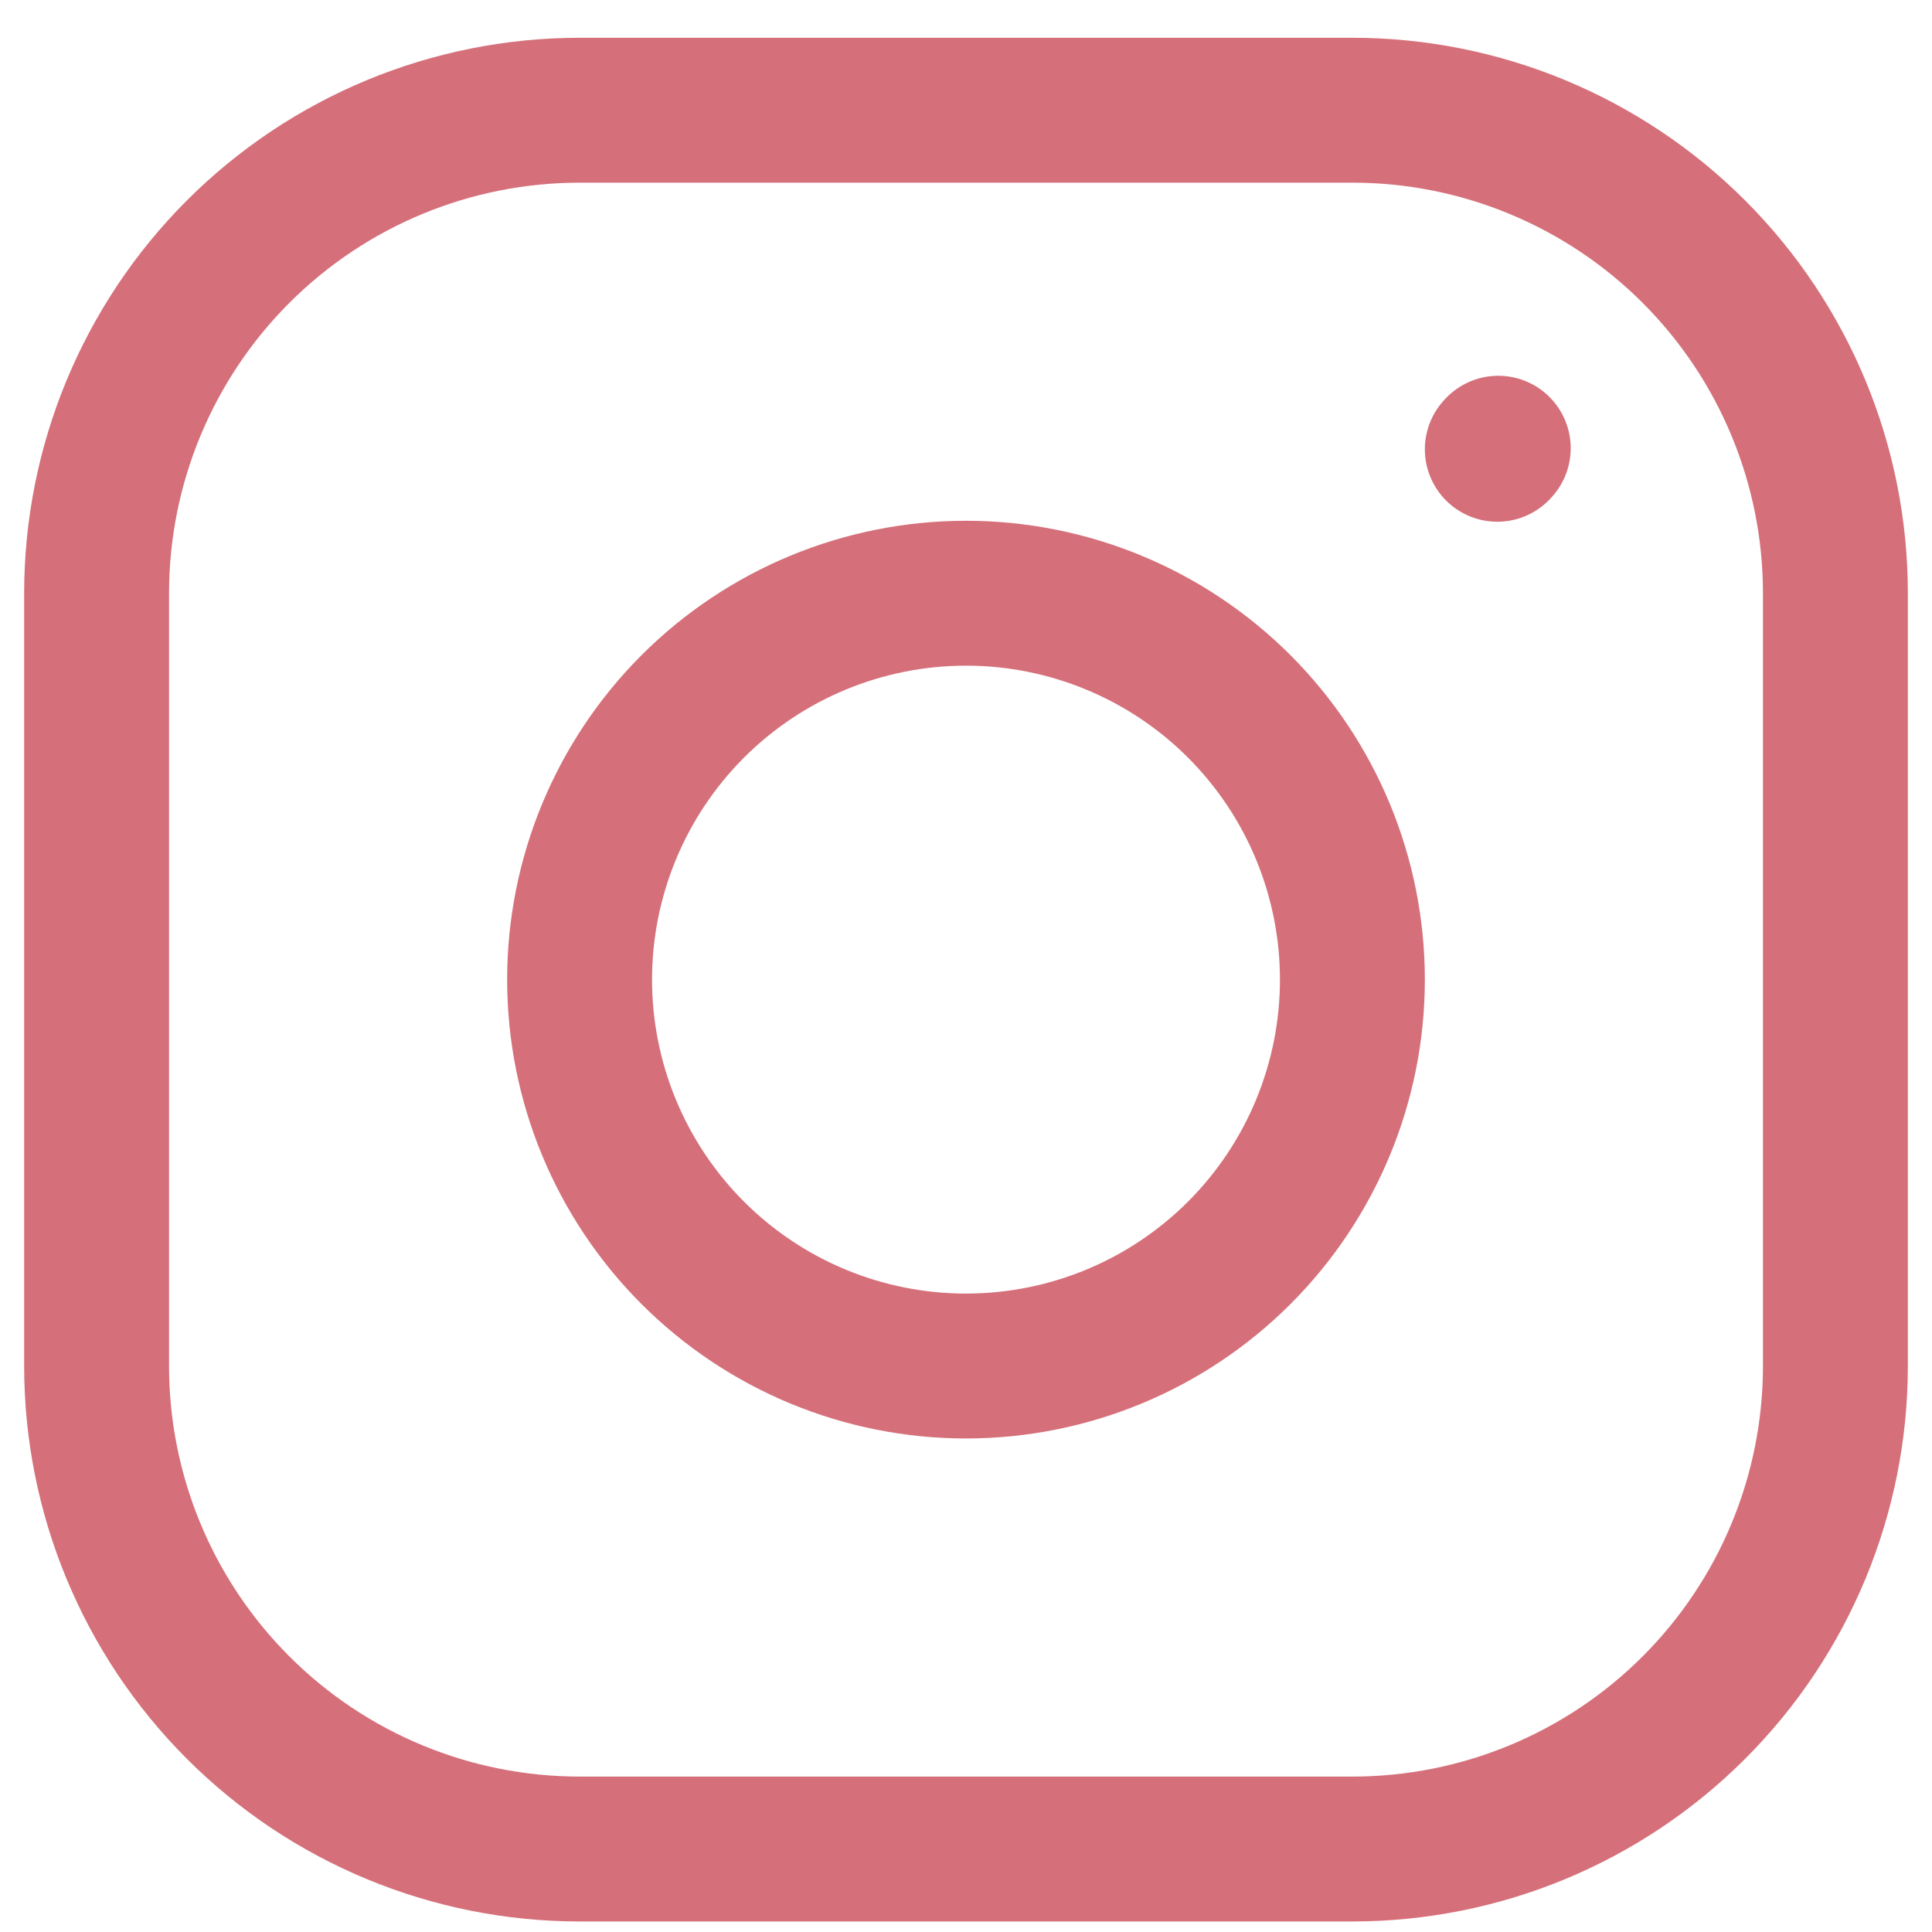
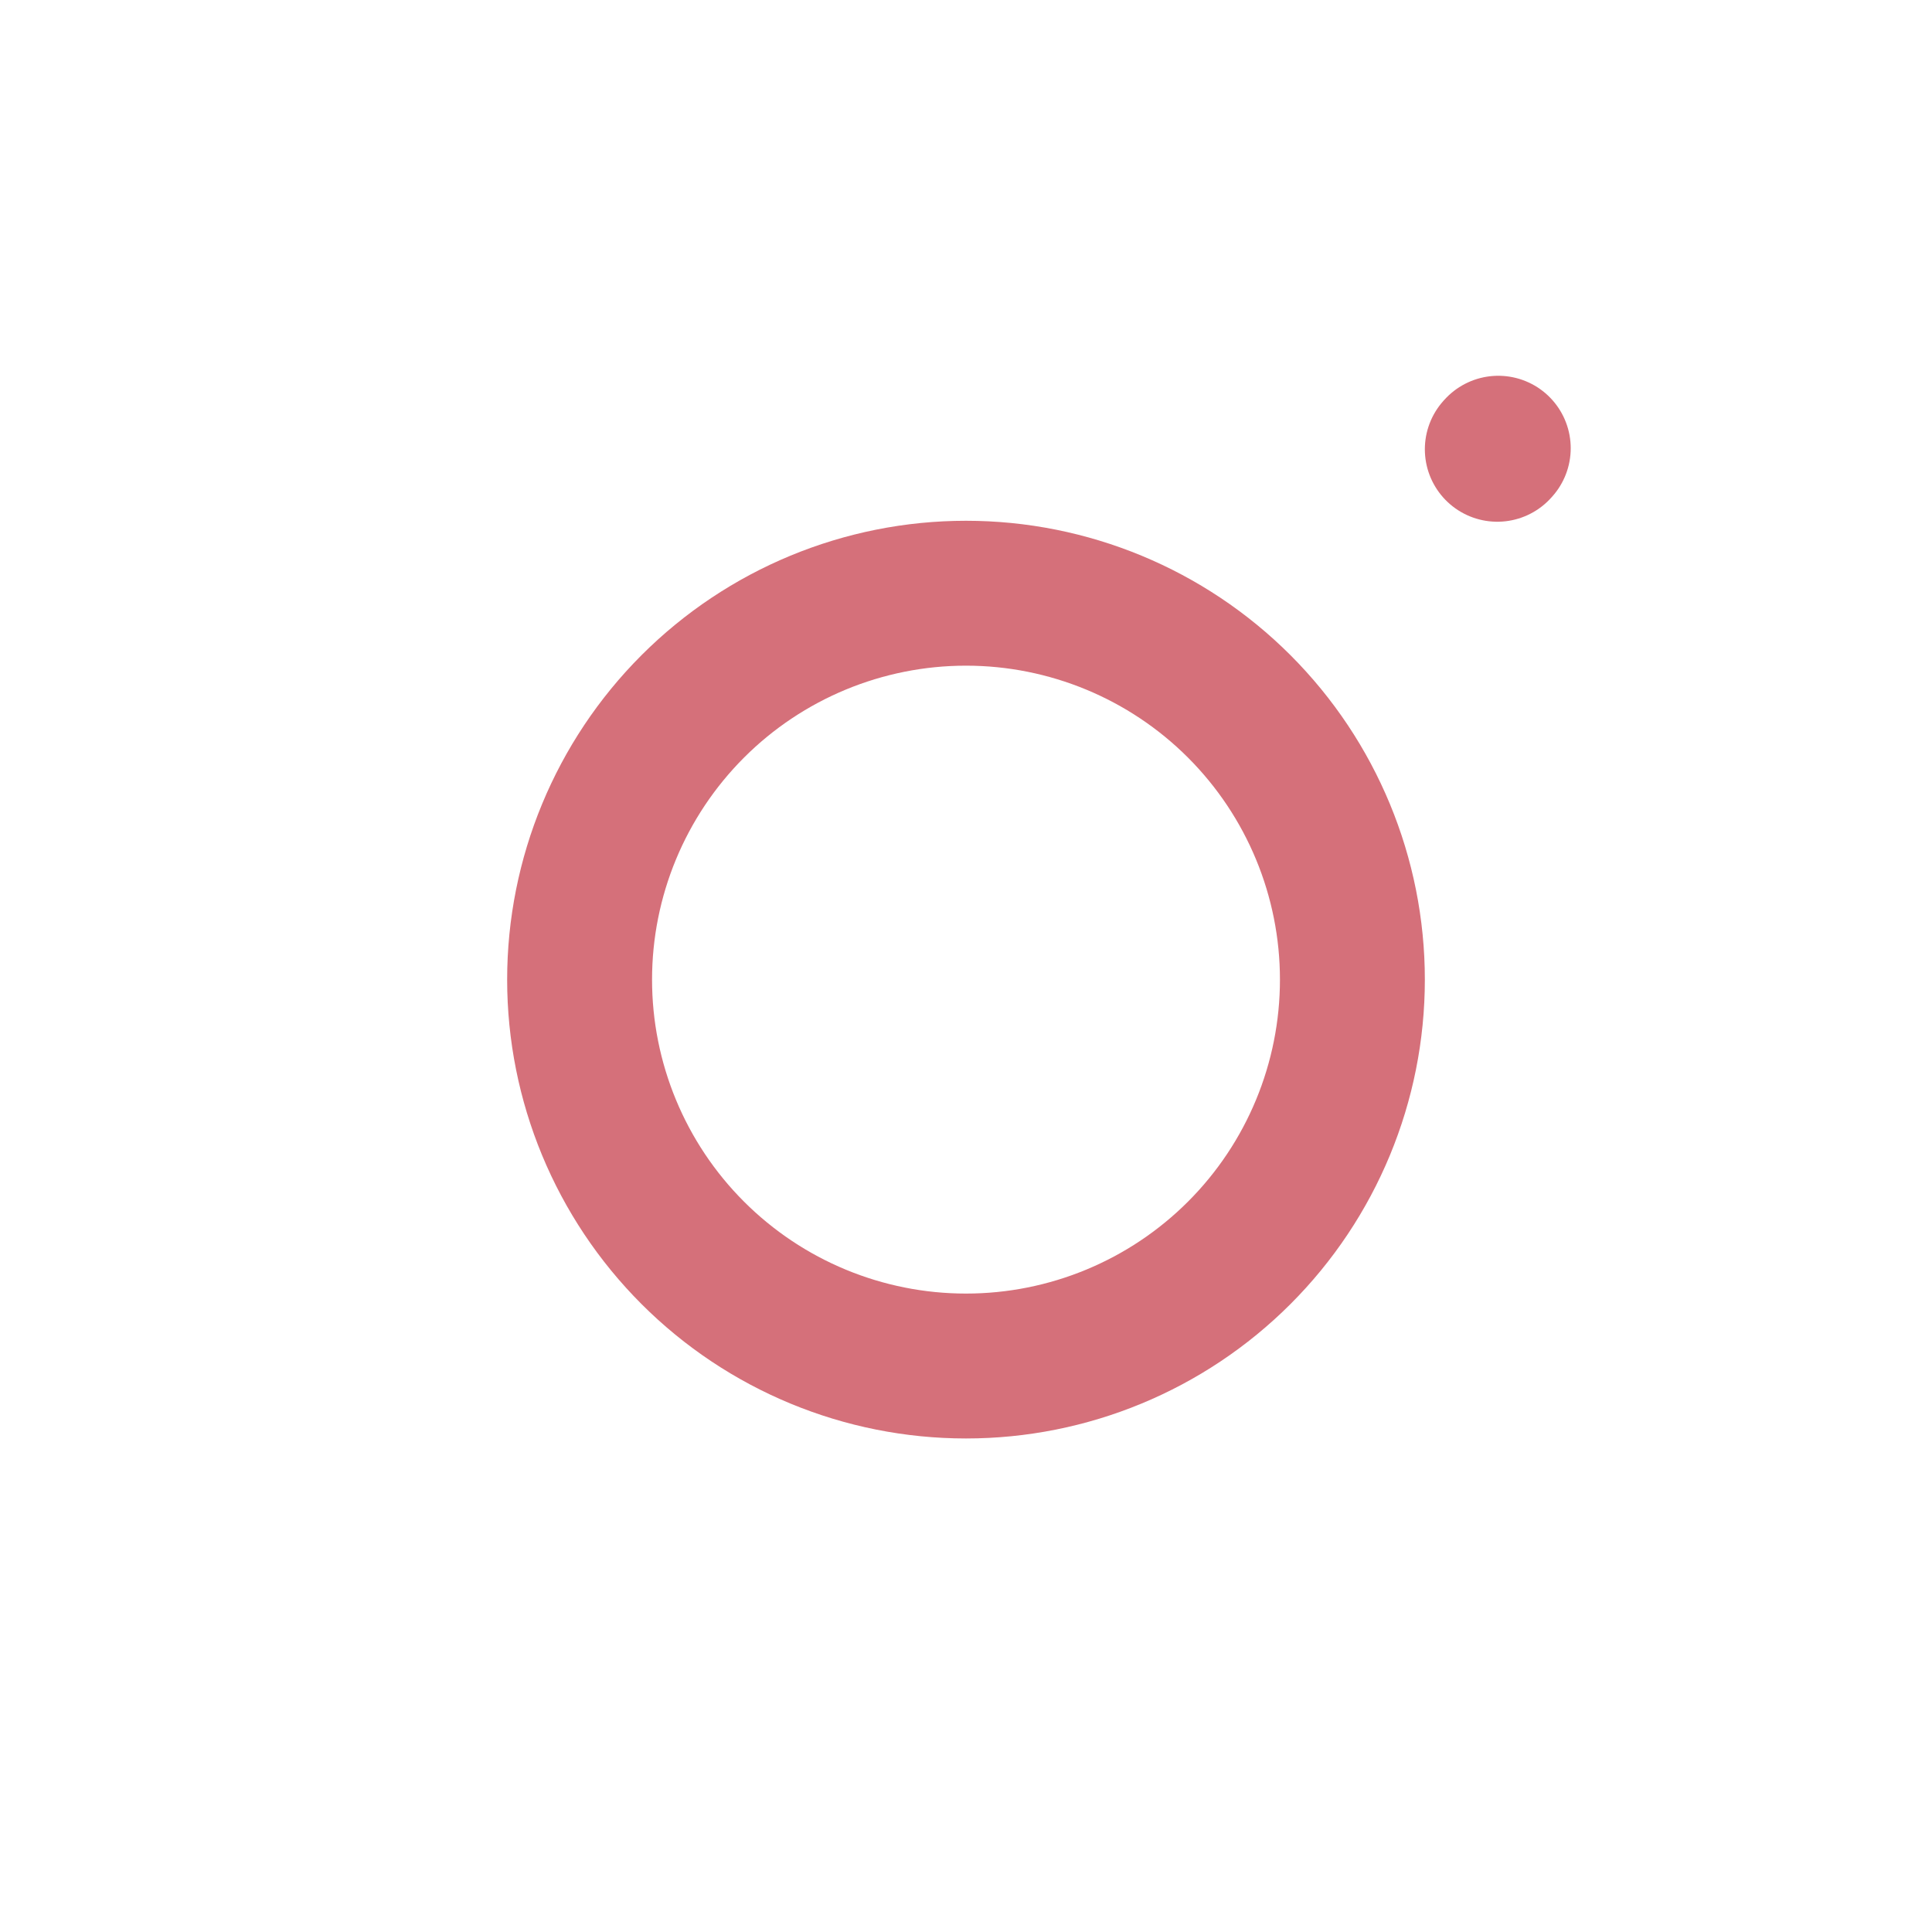
<svg xmlns="http://www.w3.org/2000/svg" width="40" height="40" viewBox="0 0 40 40" fill="none">
  <path d="M20 28.282C22.122 28.282 24.157 27.439 25.657 25.939C27.157 24.439 28 22.404 28 20.282C28 18.16 27.157 16.126 25.657 14.625C24.157 13.125 22.122 12.282 20 12.282C17.878 12.282 15.843 13.125 14.343 14.625C12.843 16.126 12 18.16 12 20.282C12 22.404 12.843 24.439 14.343 25.939C15.843 27.439 17.878 28.282 20 28.282Z" stroke="#D5707A" stroke-width="3" stroke-linecap="round" stroke-linejoin="round" />
-   <path d="M2 28.282V12.282C2 9.63 3.054 7.087 4.929 5.211C6.804 3.336 9.348 2.282 12 2.282H28C30.652 2.282 33.196 3.336 35.071 5.211C36.946 7.087 38 9.63 38 12.282V28.282C38 30.934 36.946 33.478 35.071 35.353C33.196 37.229 30.652 38.282 28 38.282H12C9.348 38.282 6.804 37.229 4.929 35.353C3.054 33.478 2 30.934 2 28.282Z" stroke="#D5707A" stroke-width="3" />
  <path d="M31 9.302L31.02 9.28" stroke="#D5707A" stroke-width="3" stroke-linecap="round" stroke-linejoin="round" />
</svg>